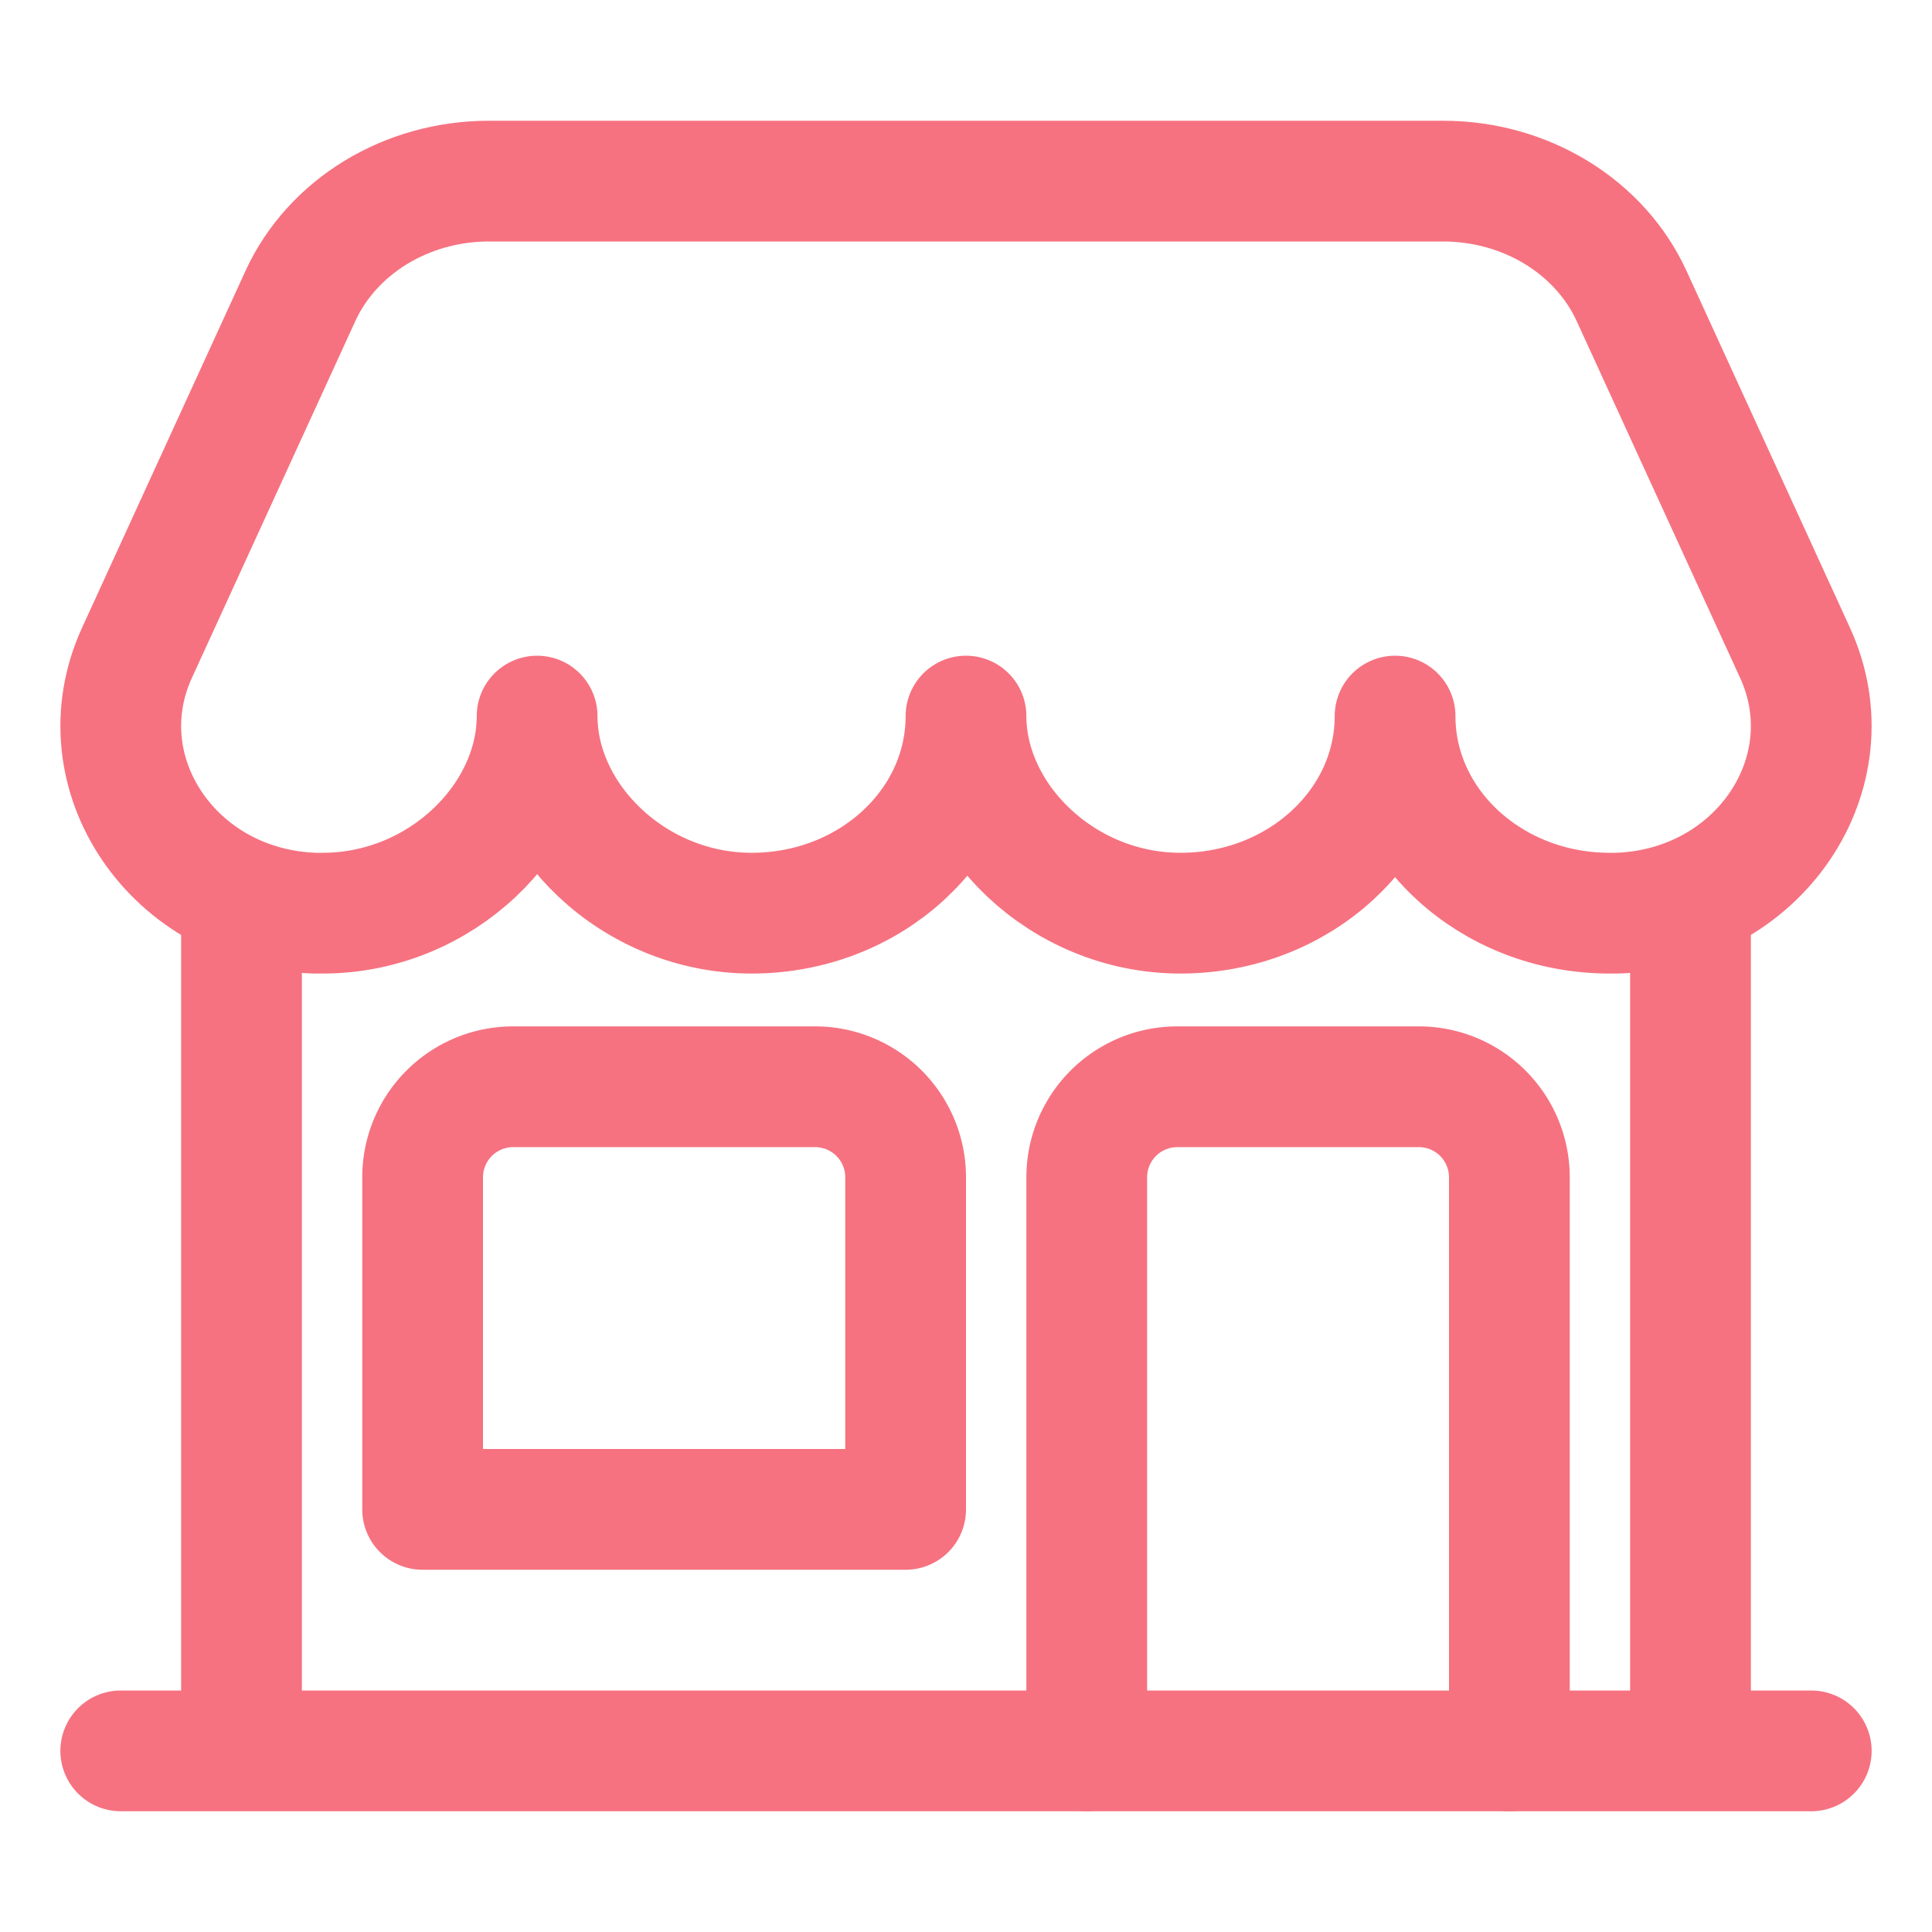
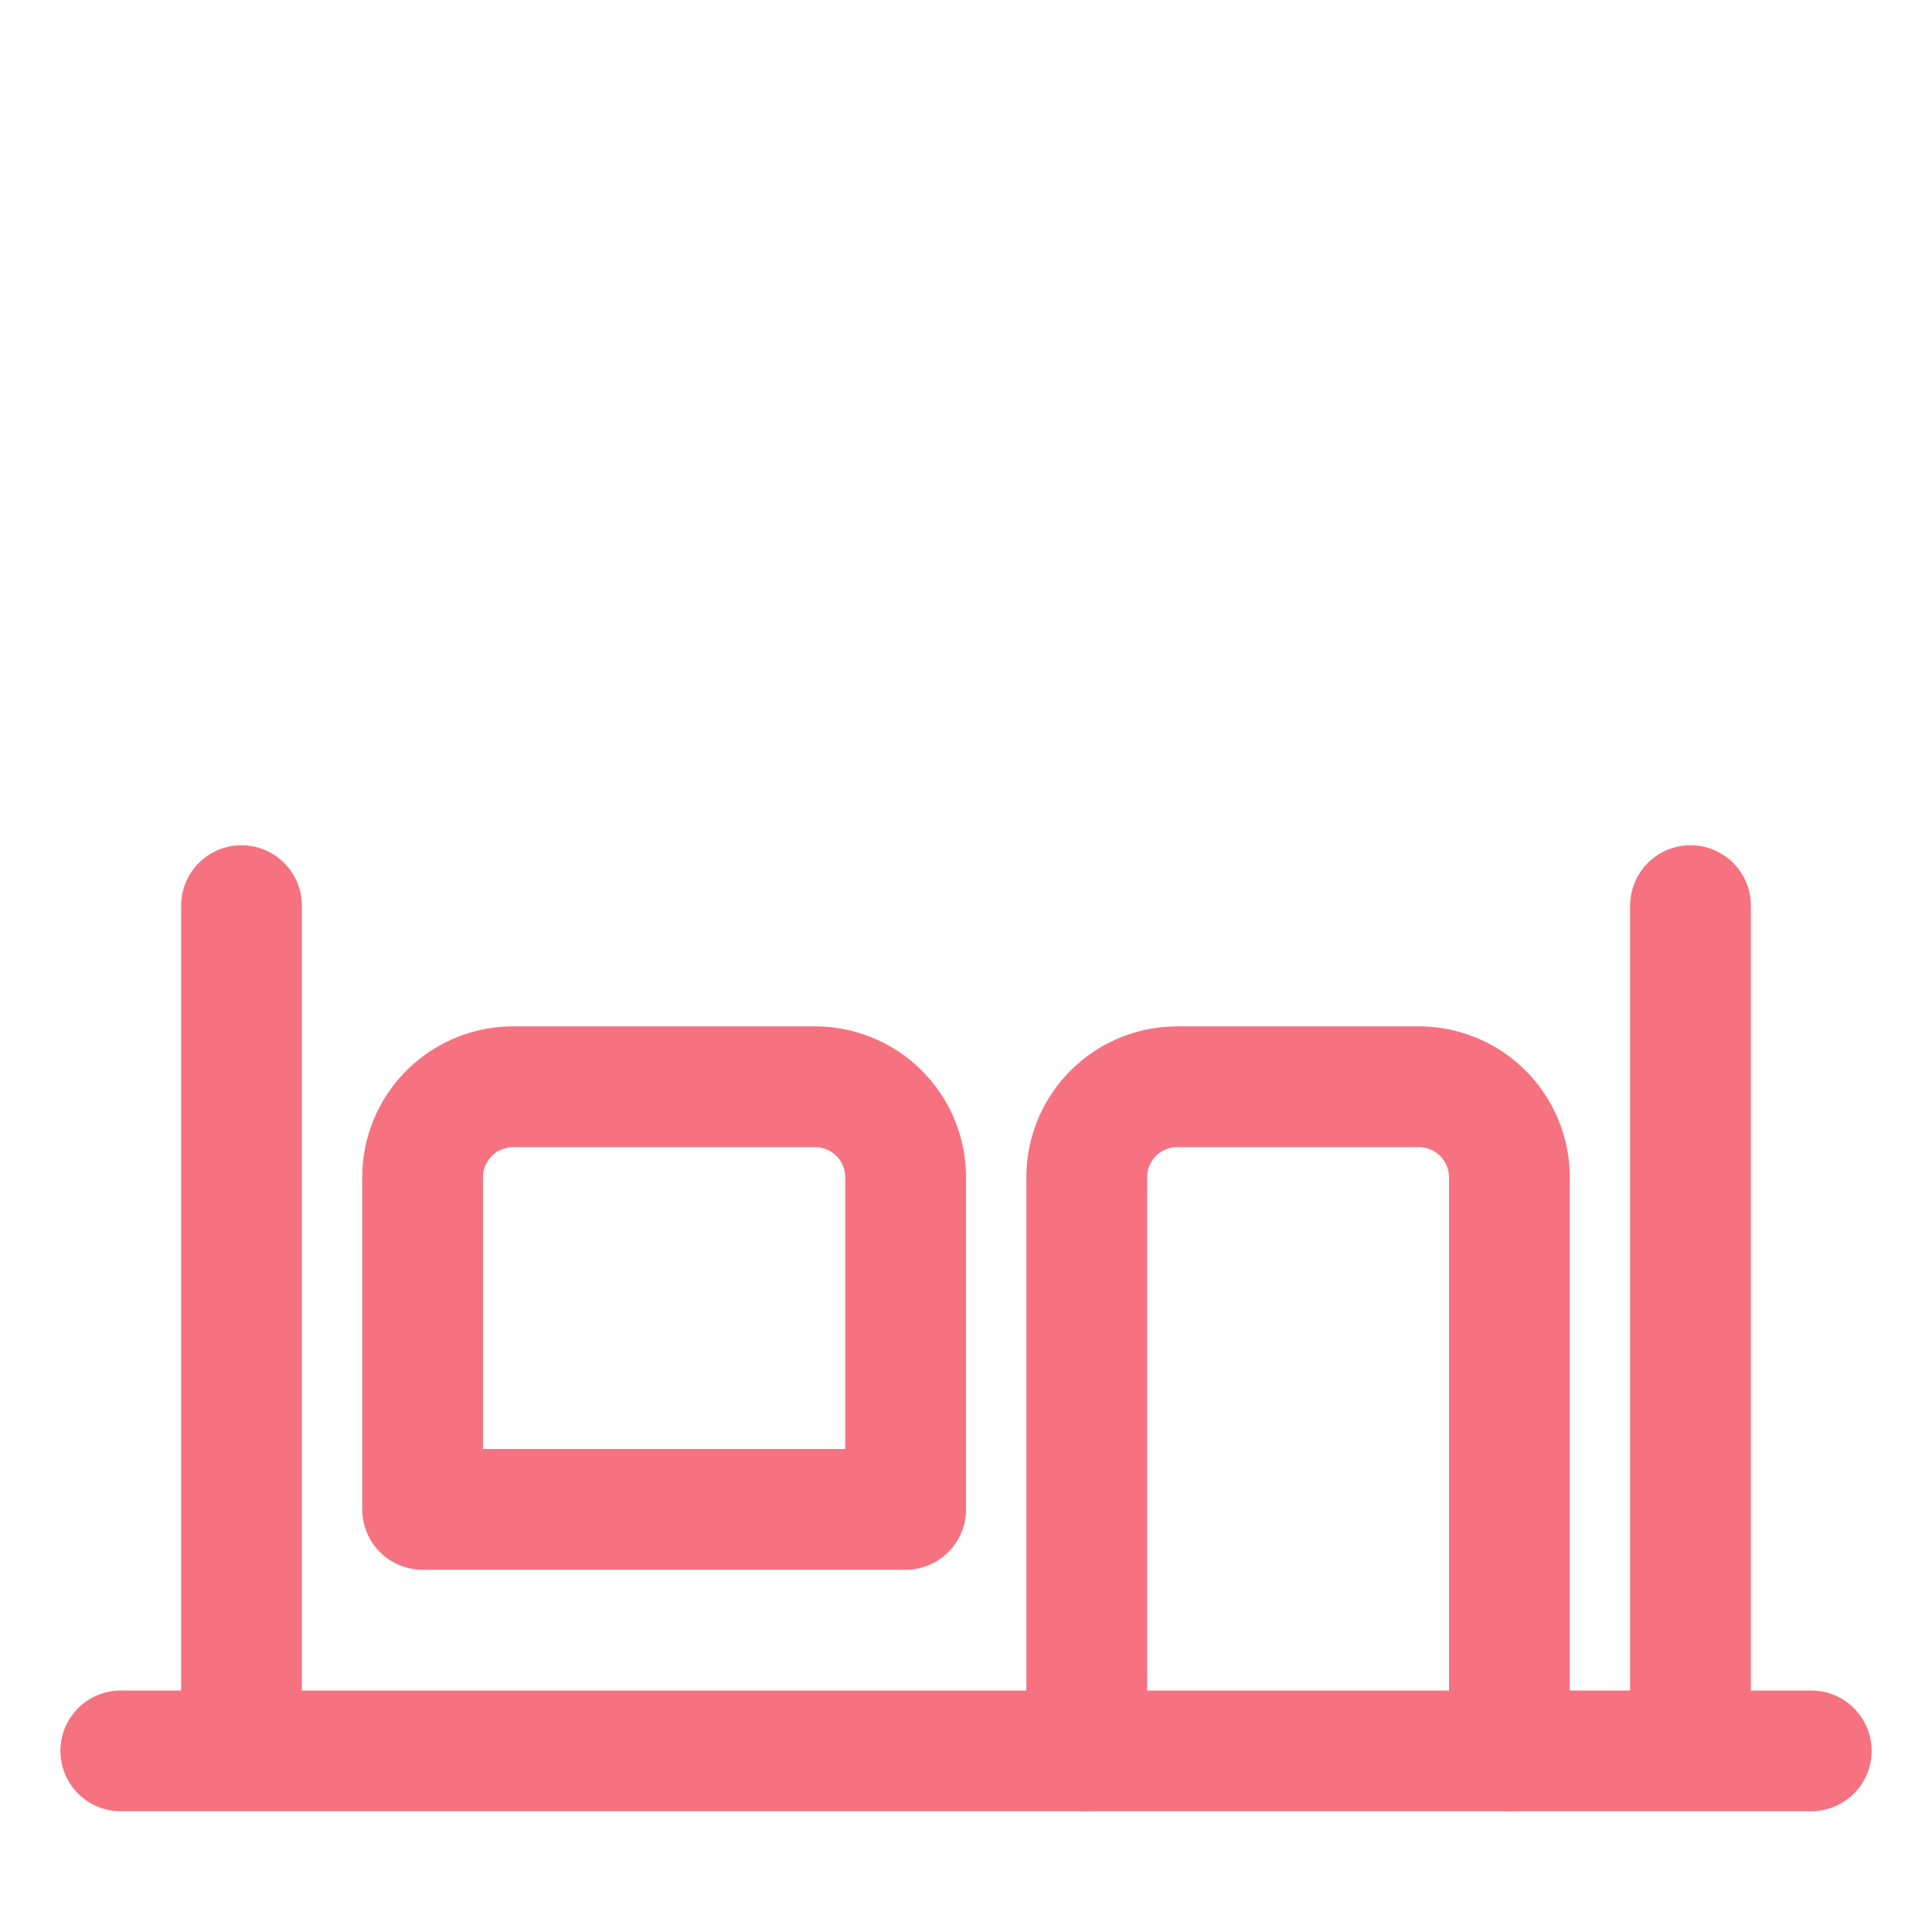
<svg xmlns="http://www.w3.org/2000/svg" width="64px" height="64px" viewBox="0 0 512 512" fill="#F67280">
  <g id="SVGRepo_bgCarrier" stroke-width="0" />
  <g id="SVGRepo_tracerCarrier" stroke-linecap="round" stroke-linejoin="round" />
  <g id="SVGRepo_iconCarrier">
    <line fill="none" stroke="#F67280" stroke-linecap="round" stroke-linejoin="round" stroke-width="32" x1="448" y1="448" x2="448" y2="240" />
    <line fill="none" stroke="#F67280" stroke-linecap="round" stroke-linejoin="round" stroke-width="32" x1="64" y1="240" x2="64" y2="448" />
-     <path fill="none" stroke="#F67280" stroke-linecap="round" stroke-linejoin="round" stroke-width="32" d="M382.47,48H129.53C107.74,48,88.06,60,79.6,78.46L36.3,173c-14.58,31.81,9.63,67.85,47.19,69q1,0,2,0c31.4,0,56.85-25.18,56.85-52.23,0,27,25.46,52.23,56.86,52.23S256,218.62,256,189.77c0,27,25.45,52.23,56.85,52.23s56.86-23.38,56.86-52.23c0,28.85,25.45,52.23,56.85,52.23q1,0,1.95,0c37.56-1.17,61.77-37.21,47.19-69L432.4,78.46C423.94,60,404.26,48,382.47,48Z" />
    <line fill="none" stroke="#F67280" stroke-linecap="round" stroke-linejoin="round" stroke-width="32" x1="32" y1="464" x2="480" y2="464" />
    <path fill="none" stroke="#F67280" stroke-linecap="round" stroke-linejoin="round" stroke-width="32" d="M136,288h80a24,24,0,0,1,24,24v88a0,0,0,0,1,0,0H112a0,0,0,0,1,0,0V312A24,24,0,0,1,136,288Z" />
    <path fill="none" stroke="#F67280" stroke-linecap="round" stroke-linejoin="round" stroke-width="32" d="M288,464V312a24,24,0,0,1,24-24h64a24,24,0,0,1,24,24V464" />
  </g>
</svg>